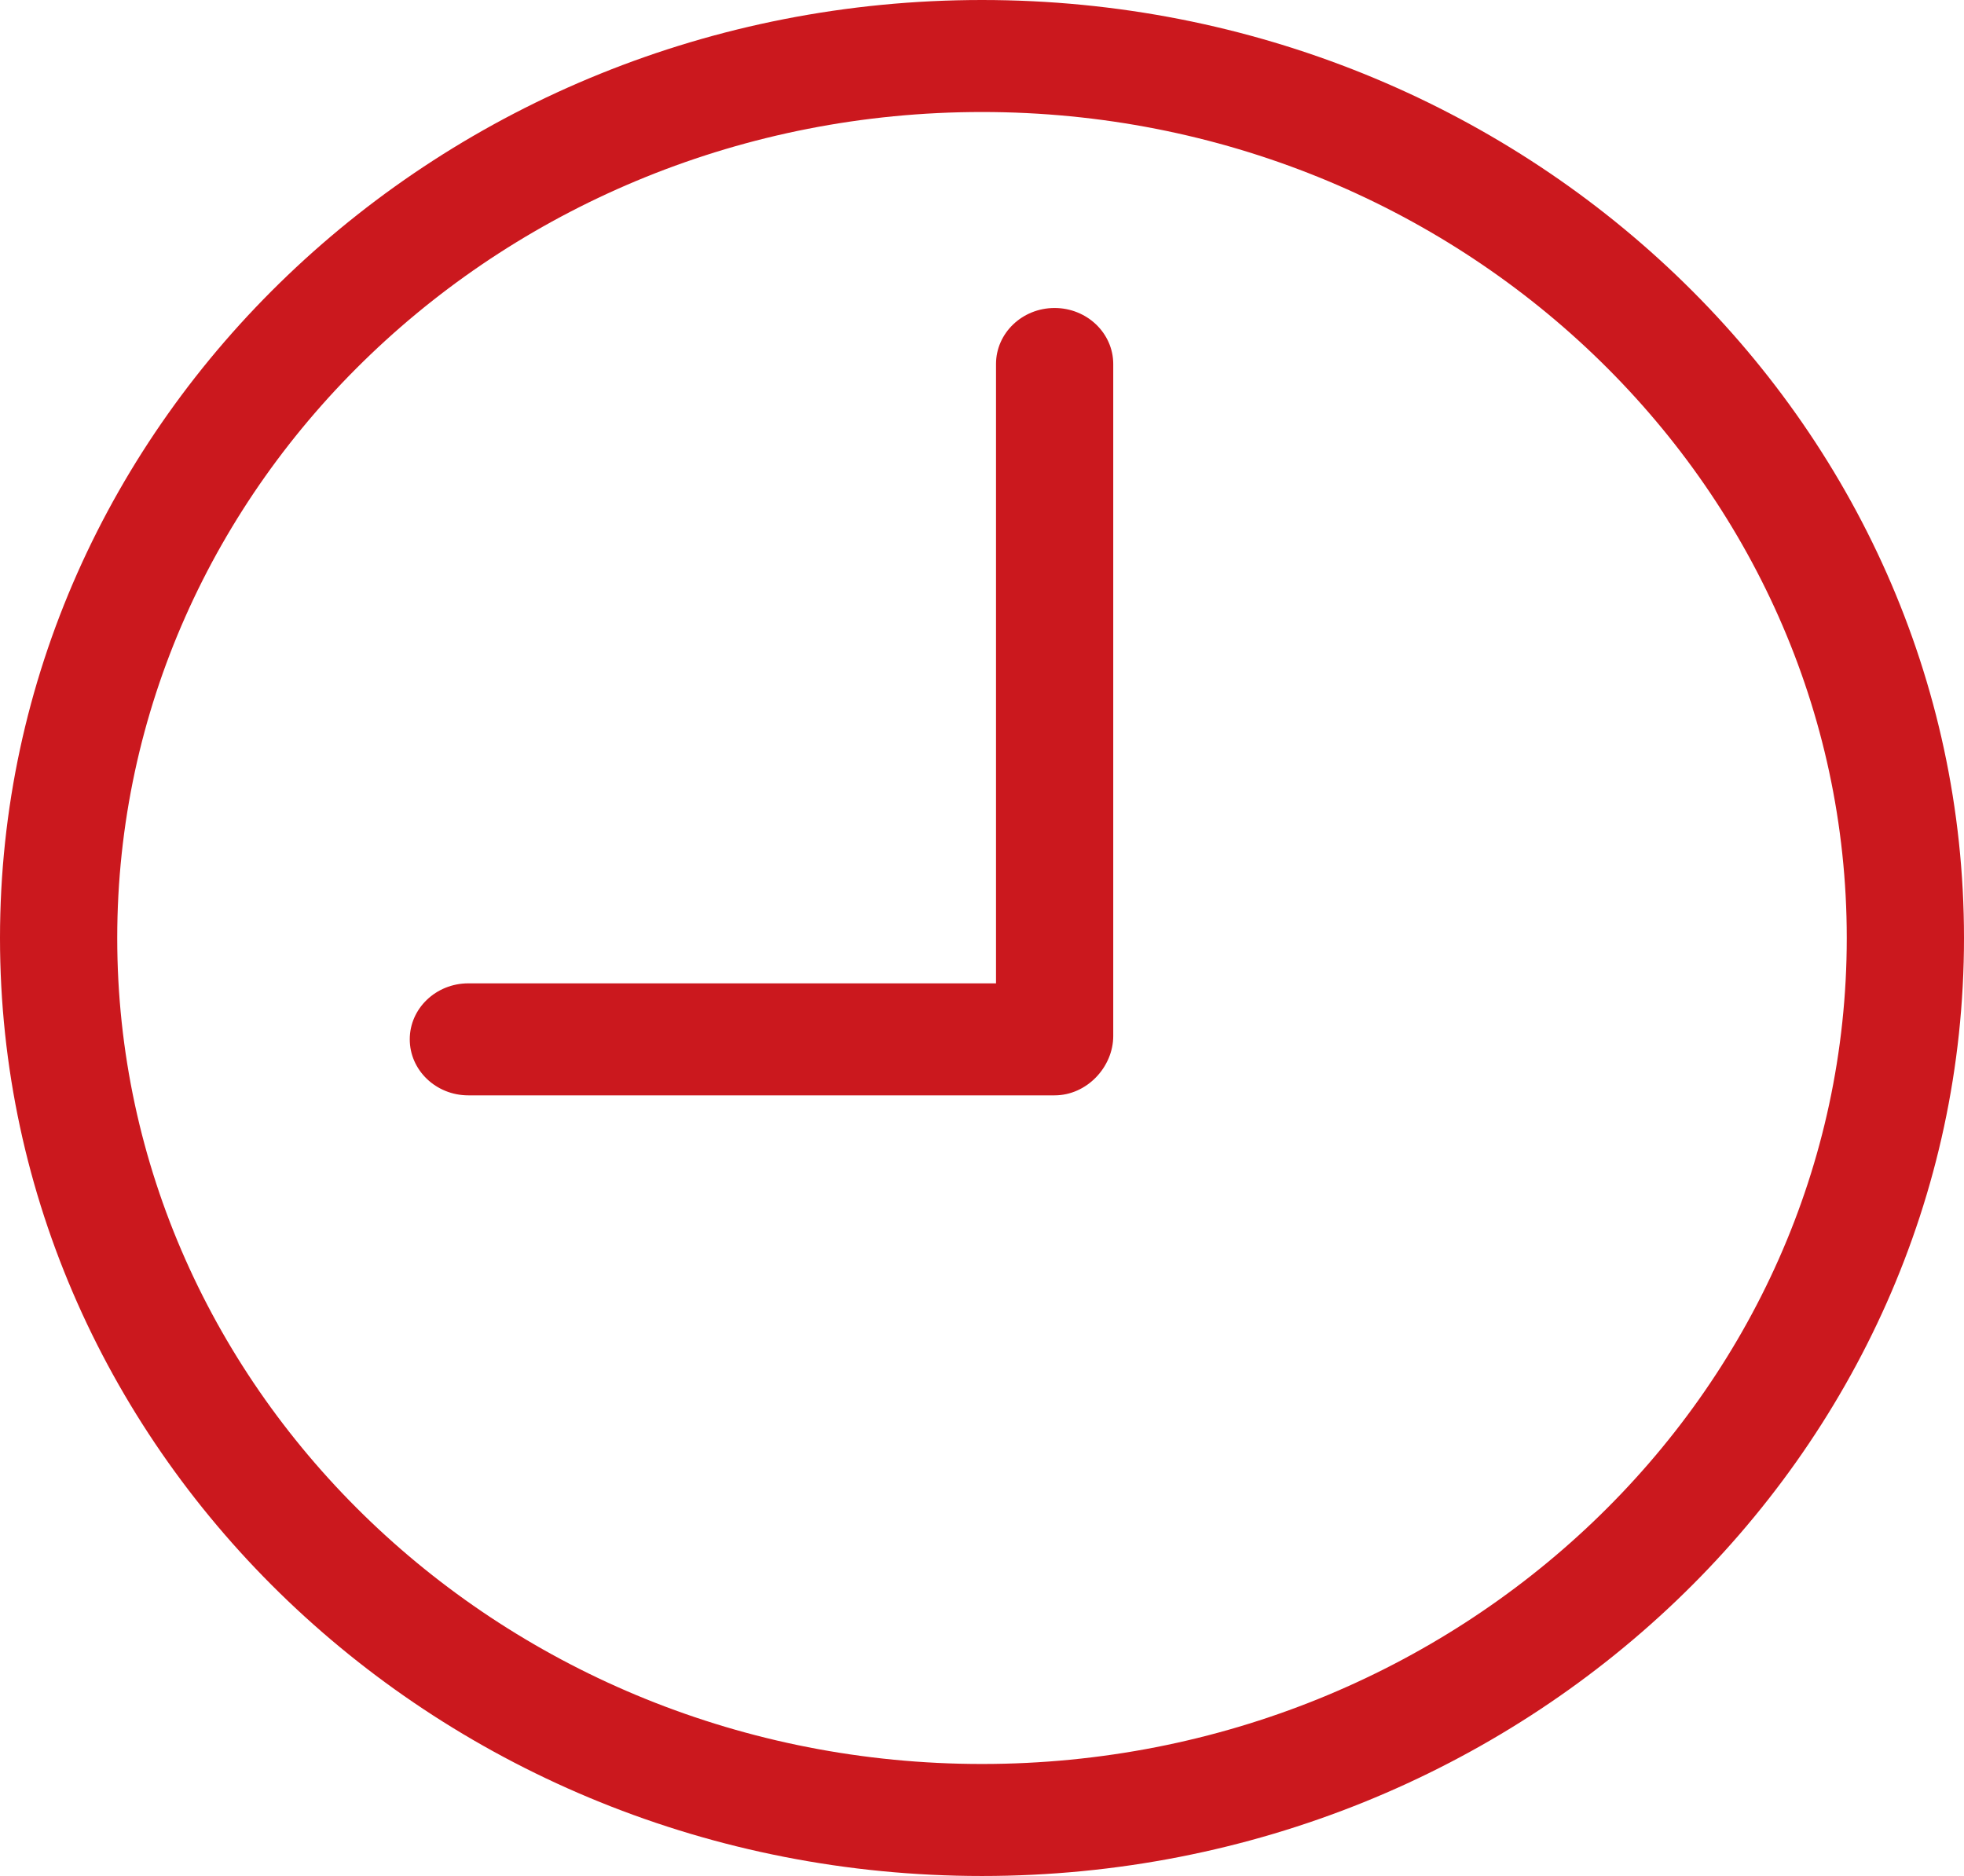
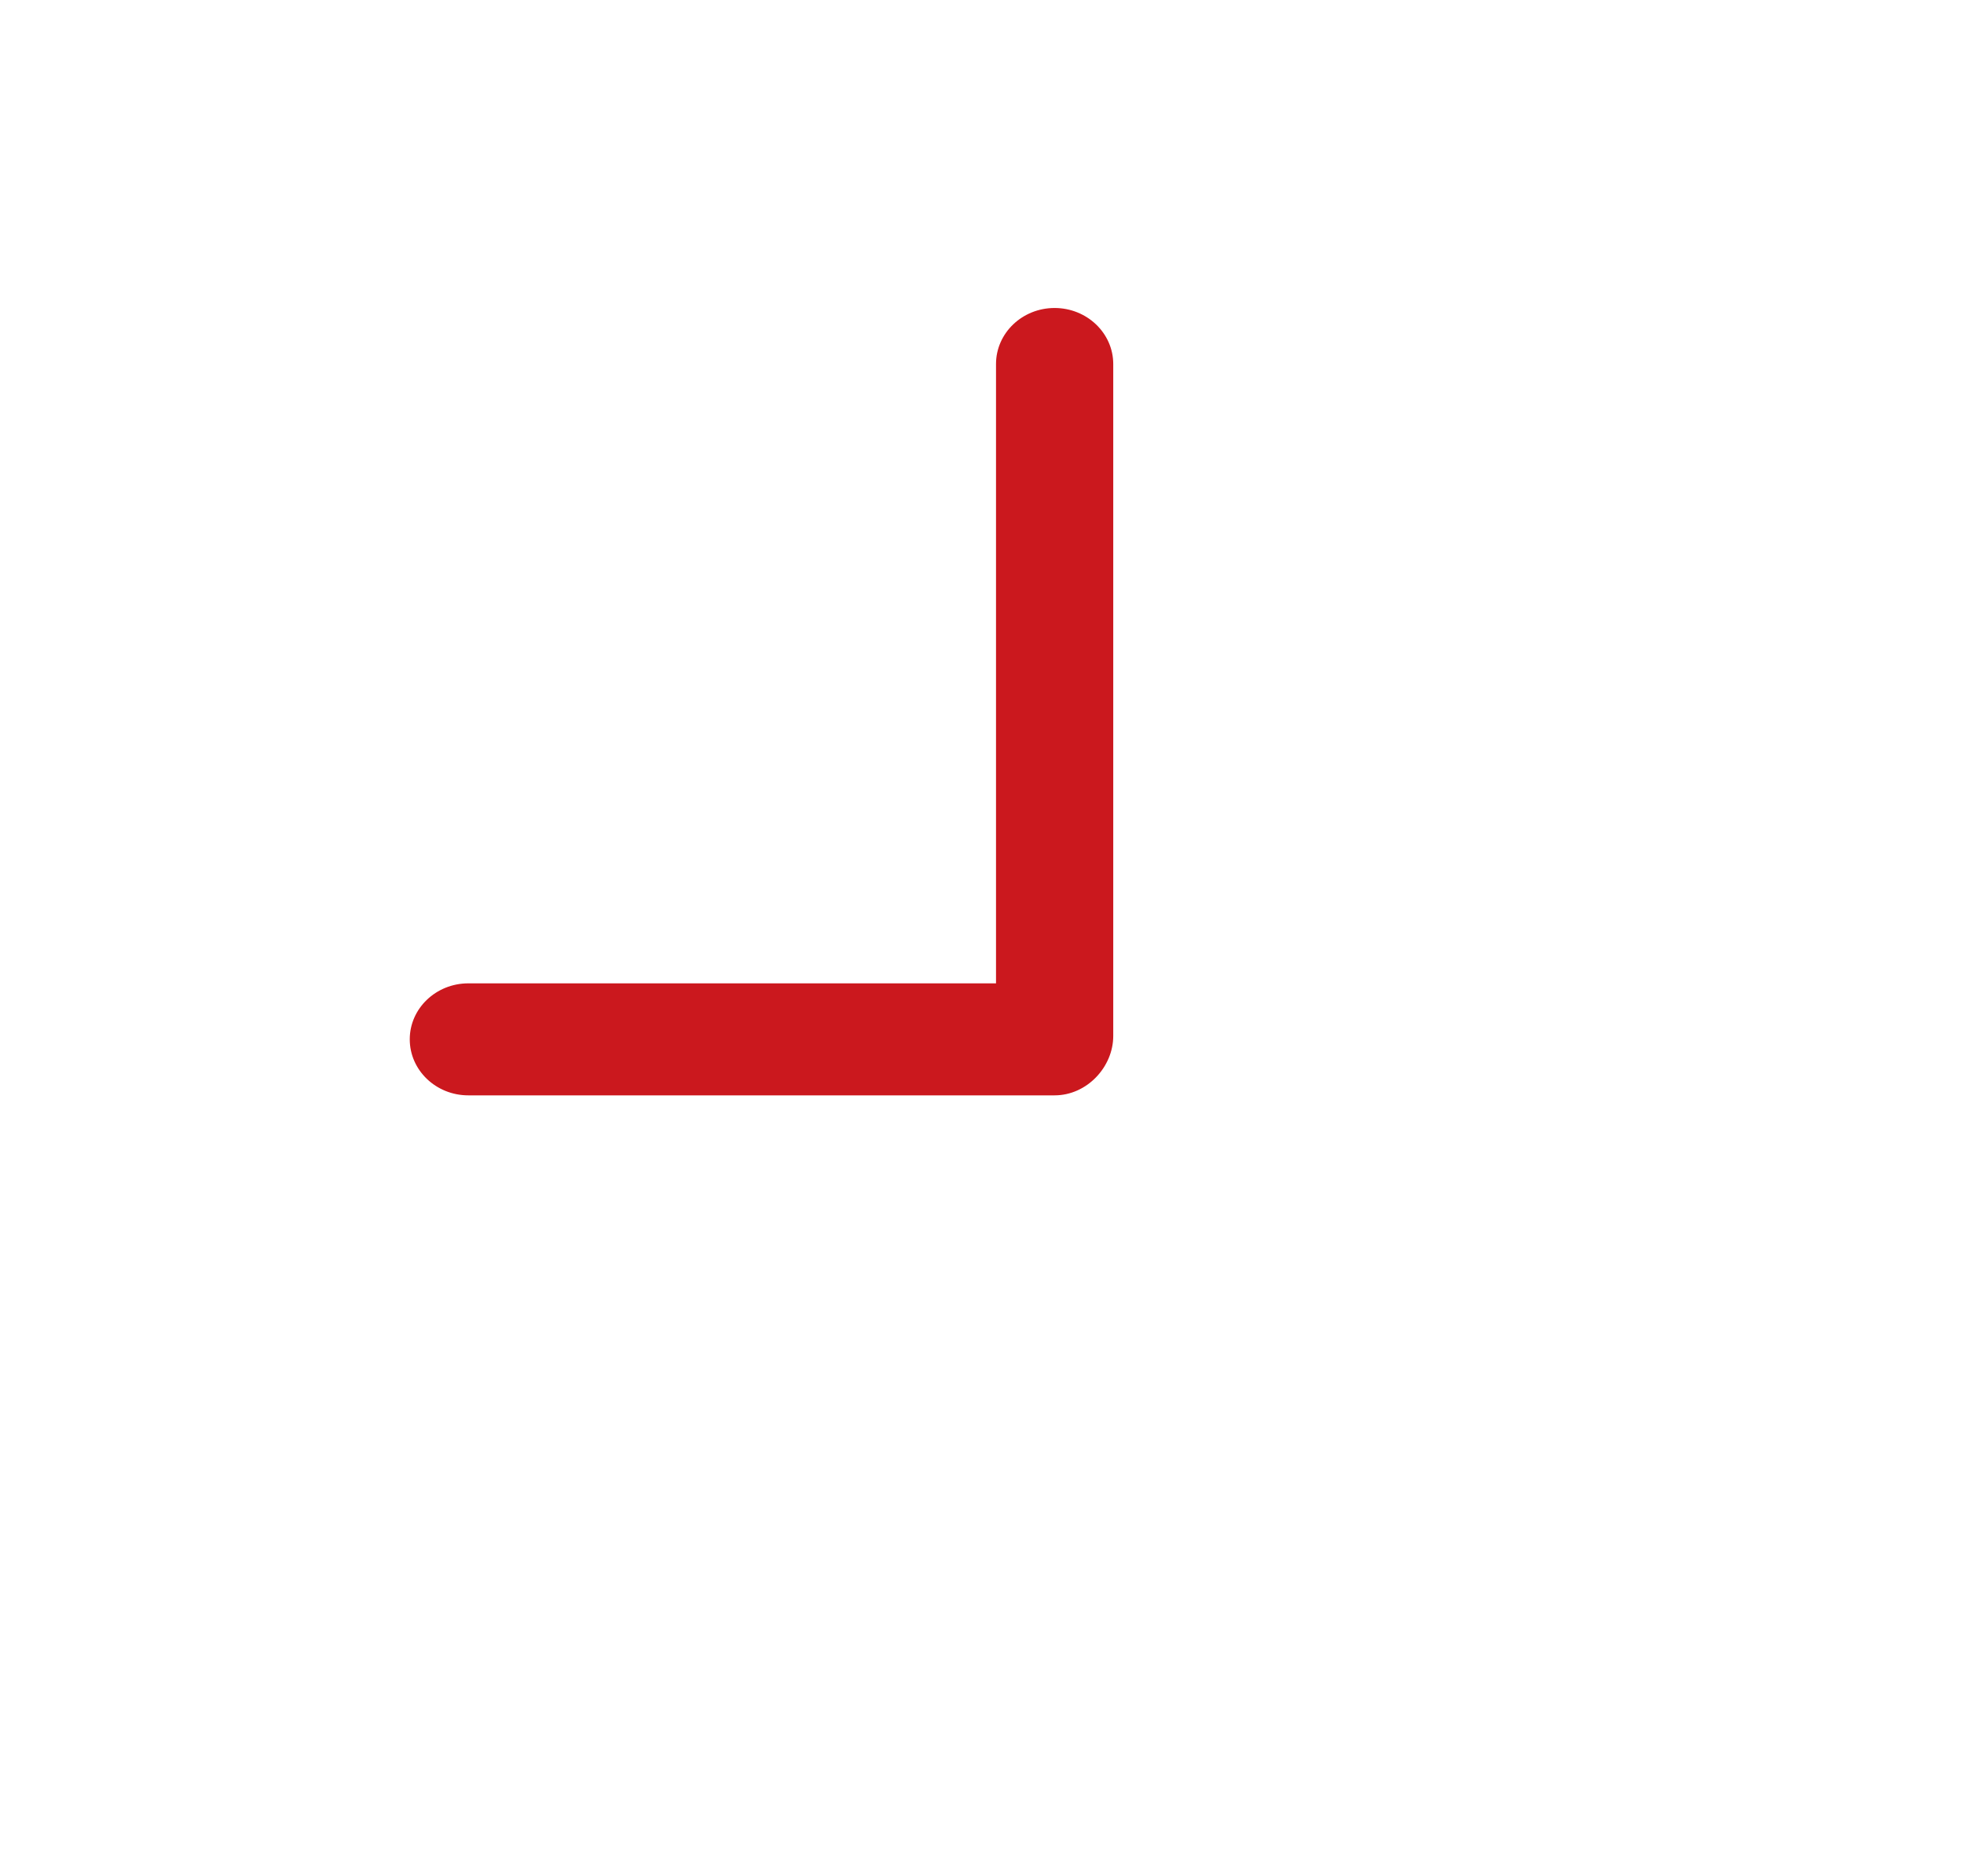
<svg xmlns="http://www.w3.org/2000/svg" fill="none" version="1.1" width="19.551" height="18.675" viewBox="0 0 19.551 18.675">
  <g>
    <g>
      <path d="M4.662,10.904L10.498,10.904C10.82,10.904,11.082,10.621,11.082,10.313L11.082,3.624C11.082,3.316,10.82,3.066,10.498,3.066C10.176,3.066,9.915,3.316,9.915,3.624L9.915,9.789L4.662,9.789C4.34,9.789,4.079,10.039,4.079,10.346C4.079,10.654,4.34,10.904,4.662,10.904Z" fill="#CB181E" fill-opacity="1" />
    </g>
    <g>
-       <path d="M9.775,18.675C15.166,18.675,19.551,14.487,19.551,9.338C19.551,4.189,15.166,0,9.775,0C4.385,0,0,4.189,0,9.338C0,14.487,4.386,18.675,9.775,18.675ZM9.775,1.115C14.522,1.115,18.384,4.804,18.384,9.338C18.384,13.872,14.522,17.56,9.775,17.56C5.029,17.56,1.167,13.872,1.167,9.338C1.167,4.804,5.029,1.115,9.775,1.115Z" fill="#CB181E" fill-opacity="1" />
-     </g>
+       </g>
  </g>
</svg>